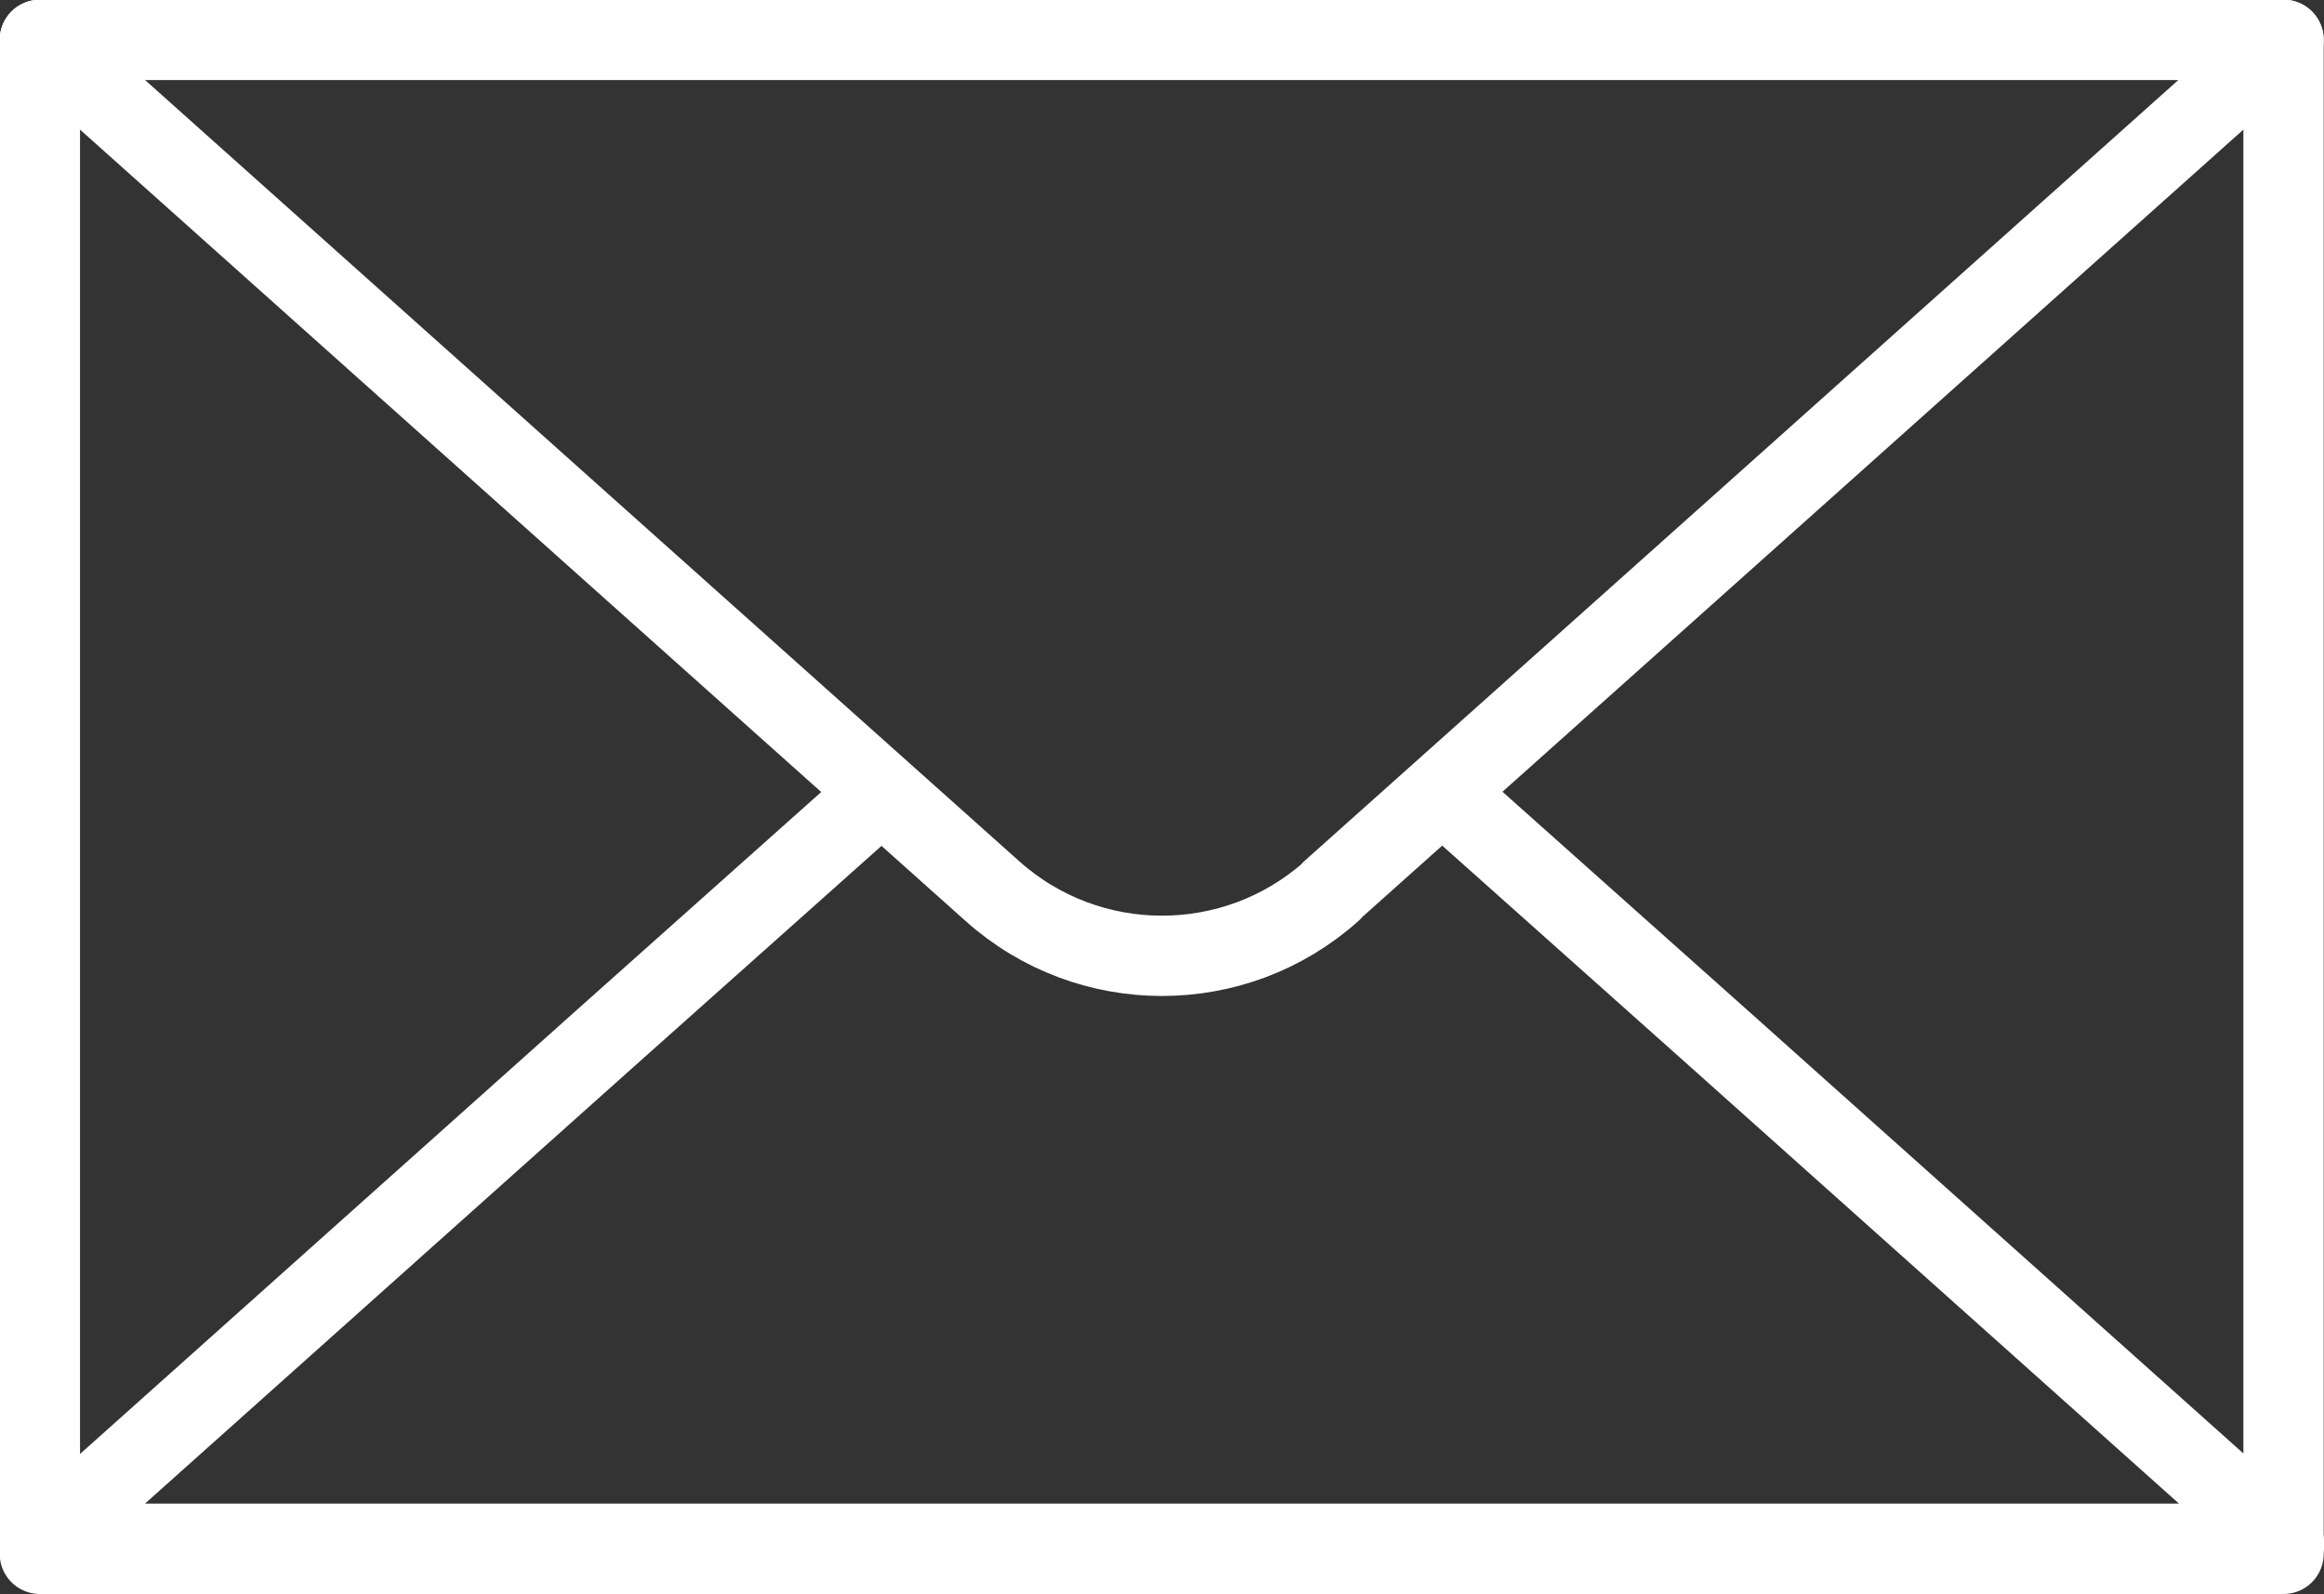
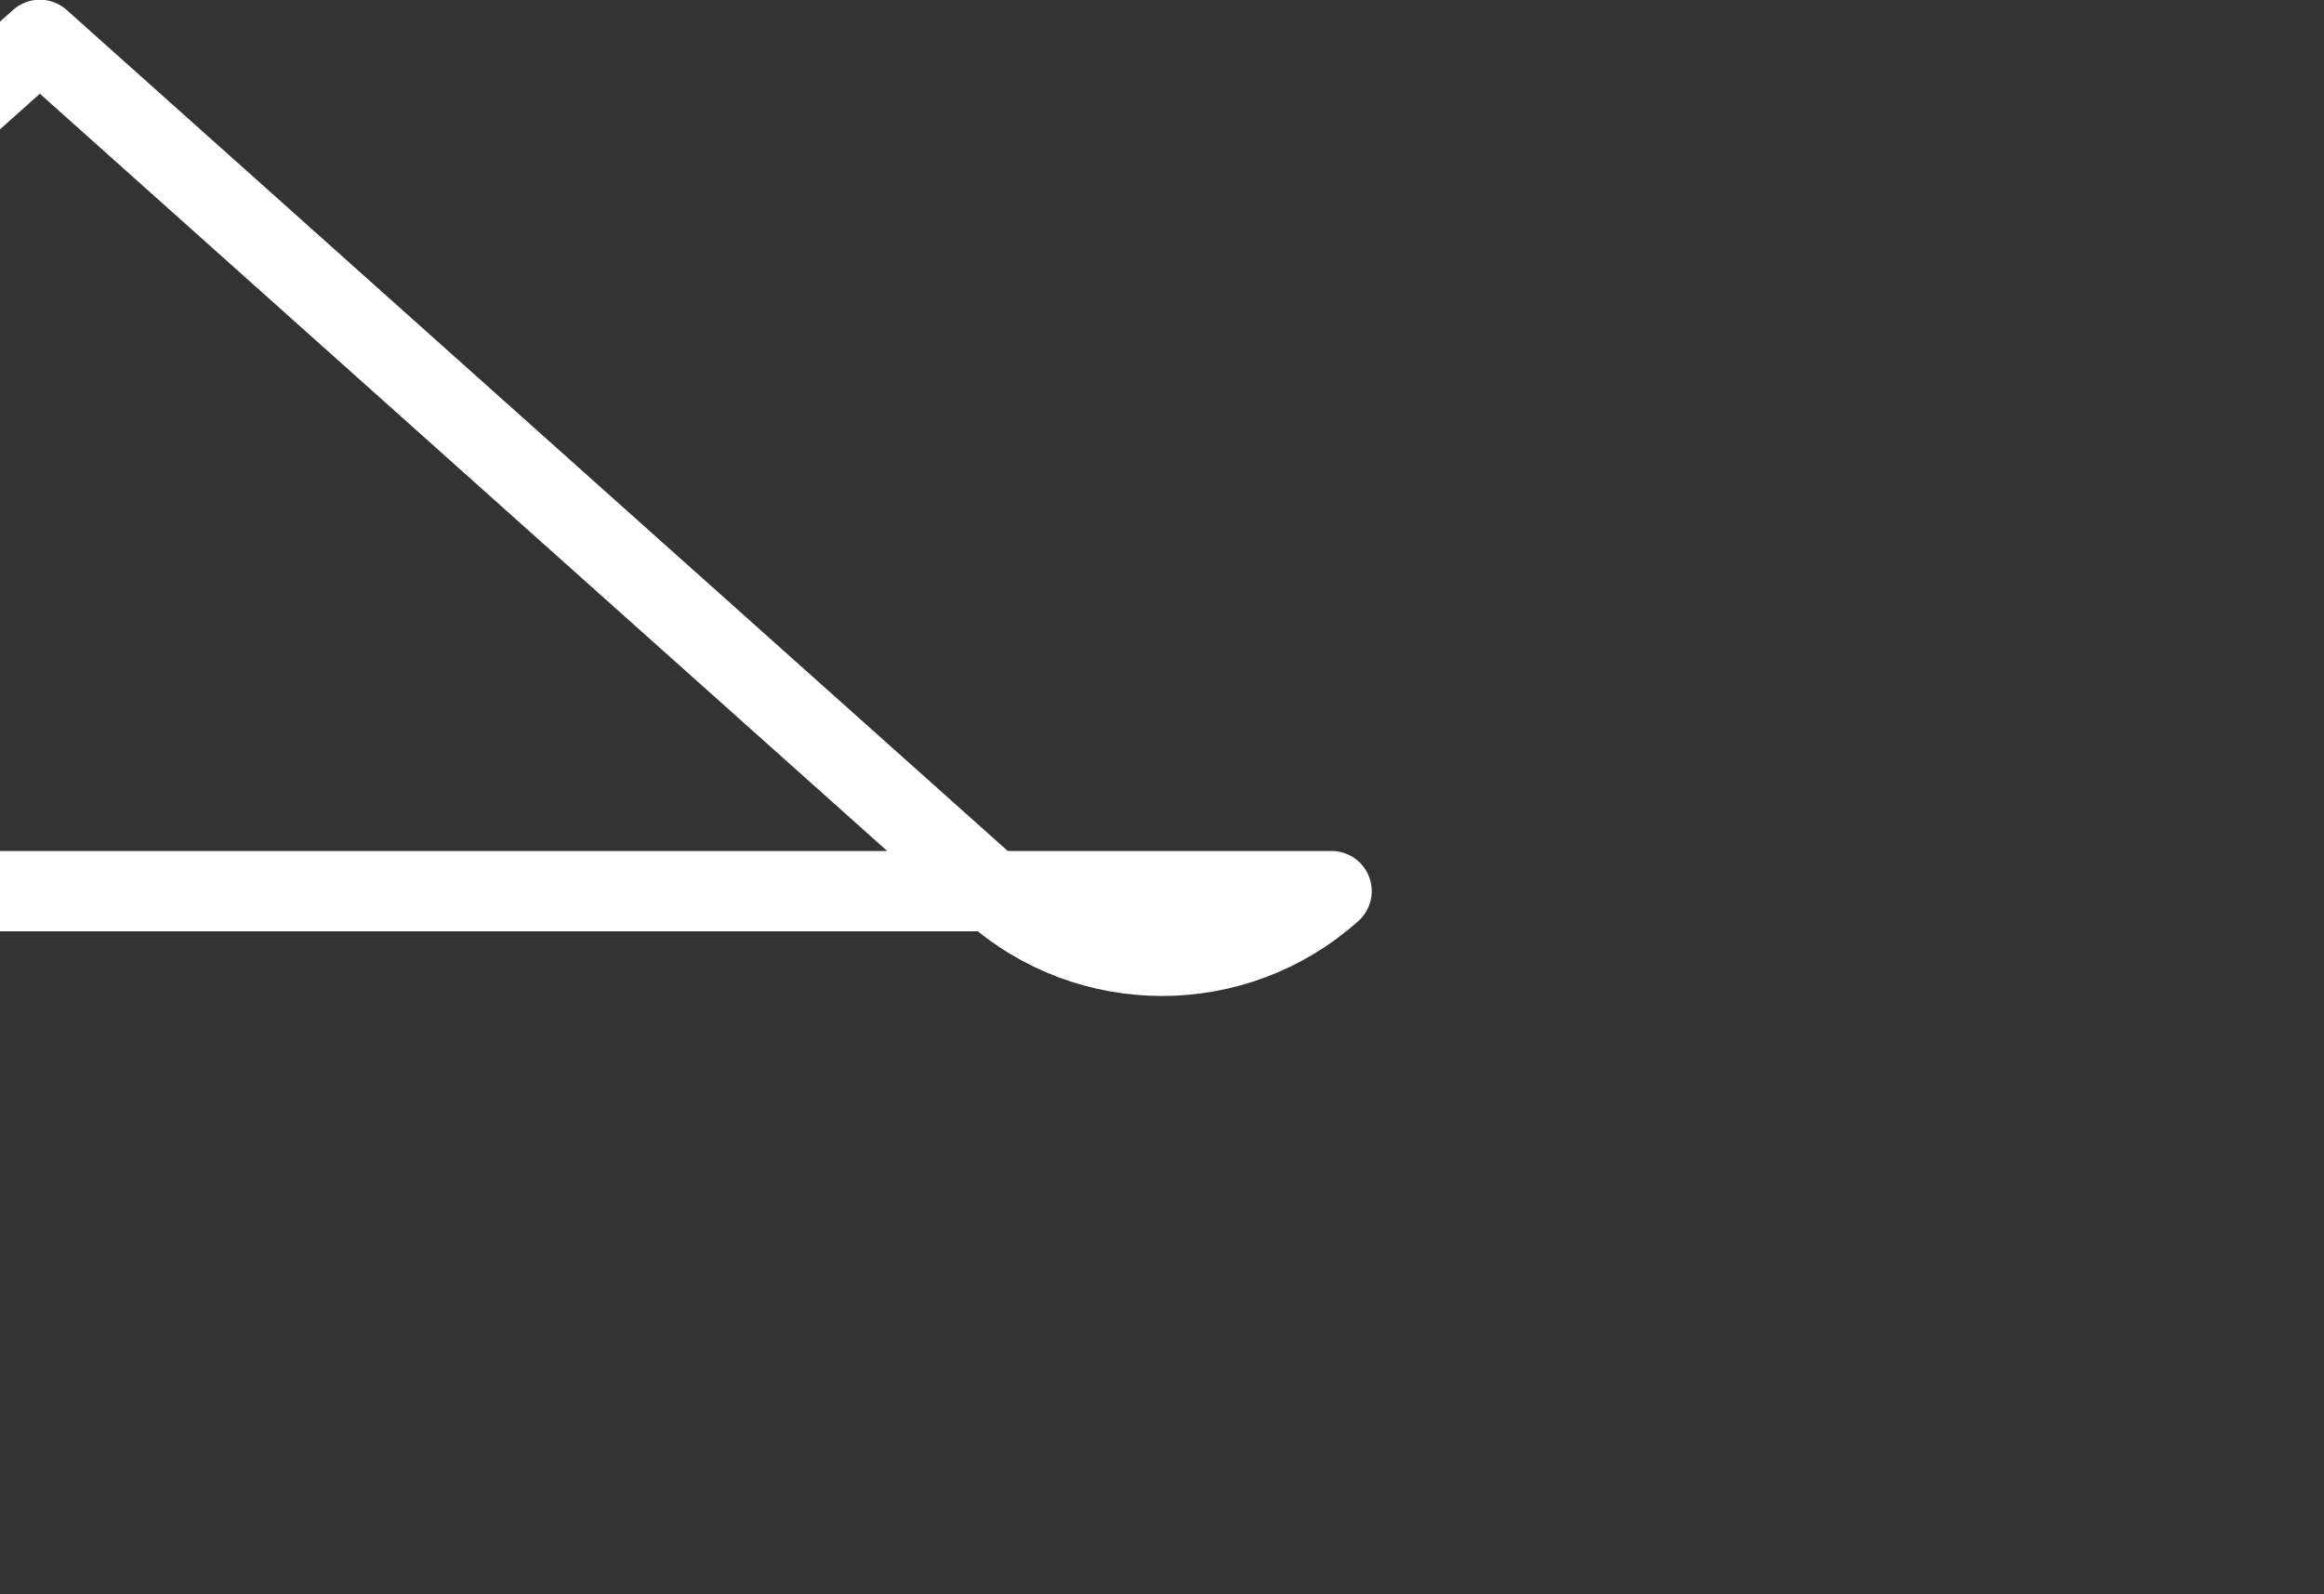
<svg xmlns="http://www.w3.org/2000/svg" id="Ebene_1" viewBox="0 0 39.06 26.8">
  <rect x="0" y="0" width="39.06" height="26.8" fill="#333333" stroke="none" />
  <defs>
    <style>.cls-1{fill:none;stroke:#fff;stroke-linecap:round;stroke-linejoin:round;stroke-width:1.35px;}</style>
  </defs>
-   <rect class="cls-1" x=".67" y=".67" width="37.71" height="25.45" />
-   <path class="cls-1" d="m22.38,14.98c-1.62,1.45-4.08,1.45-5.7,0l-6.58-5.88L.67.67h37.71l-9.43,8.43-6.58,5.88Z" />
-   <polyline class="cls-1" points="24.34 13.4 28.96 17.52 38.39 25.95 19.53 25.95 .67 25.95 10.1 17.52 14.72 13.4" />
+   <path class="cls-1" d="m22.38,14.98c-1.62,1.45-4.08,1.45-5.7,0l-6.58-5.88L.67.67l-9.43,8.43-6.58,5.88Z" />
</svg>